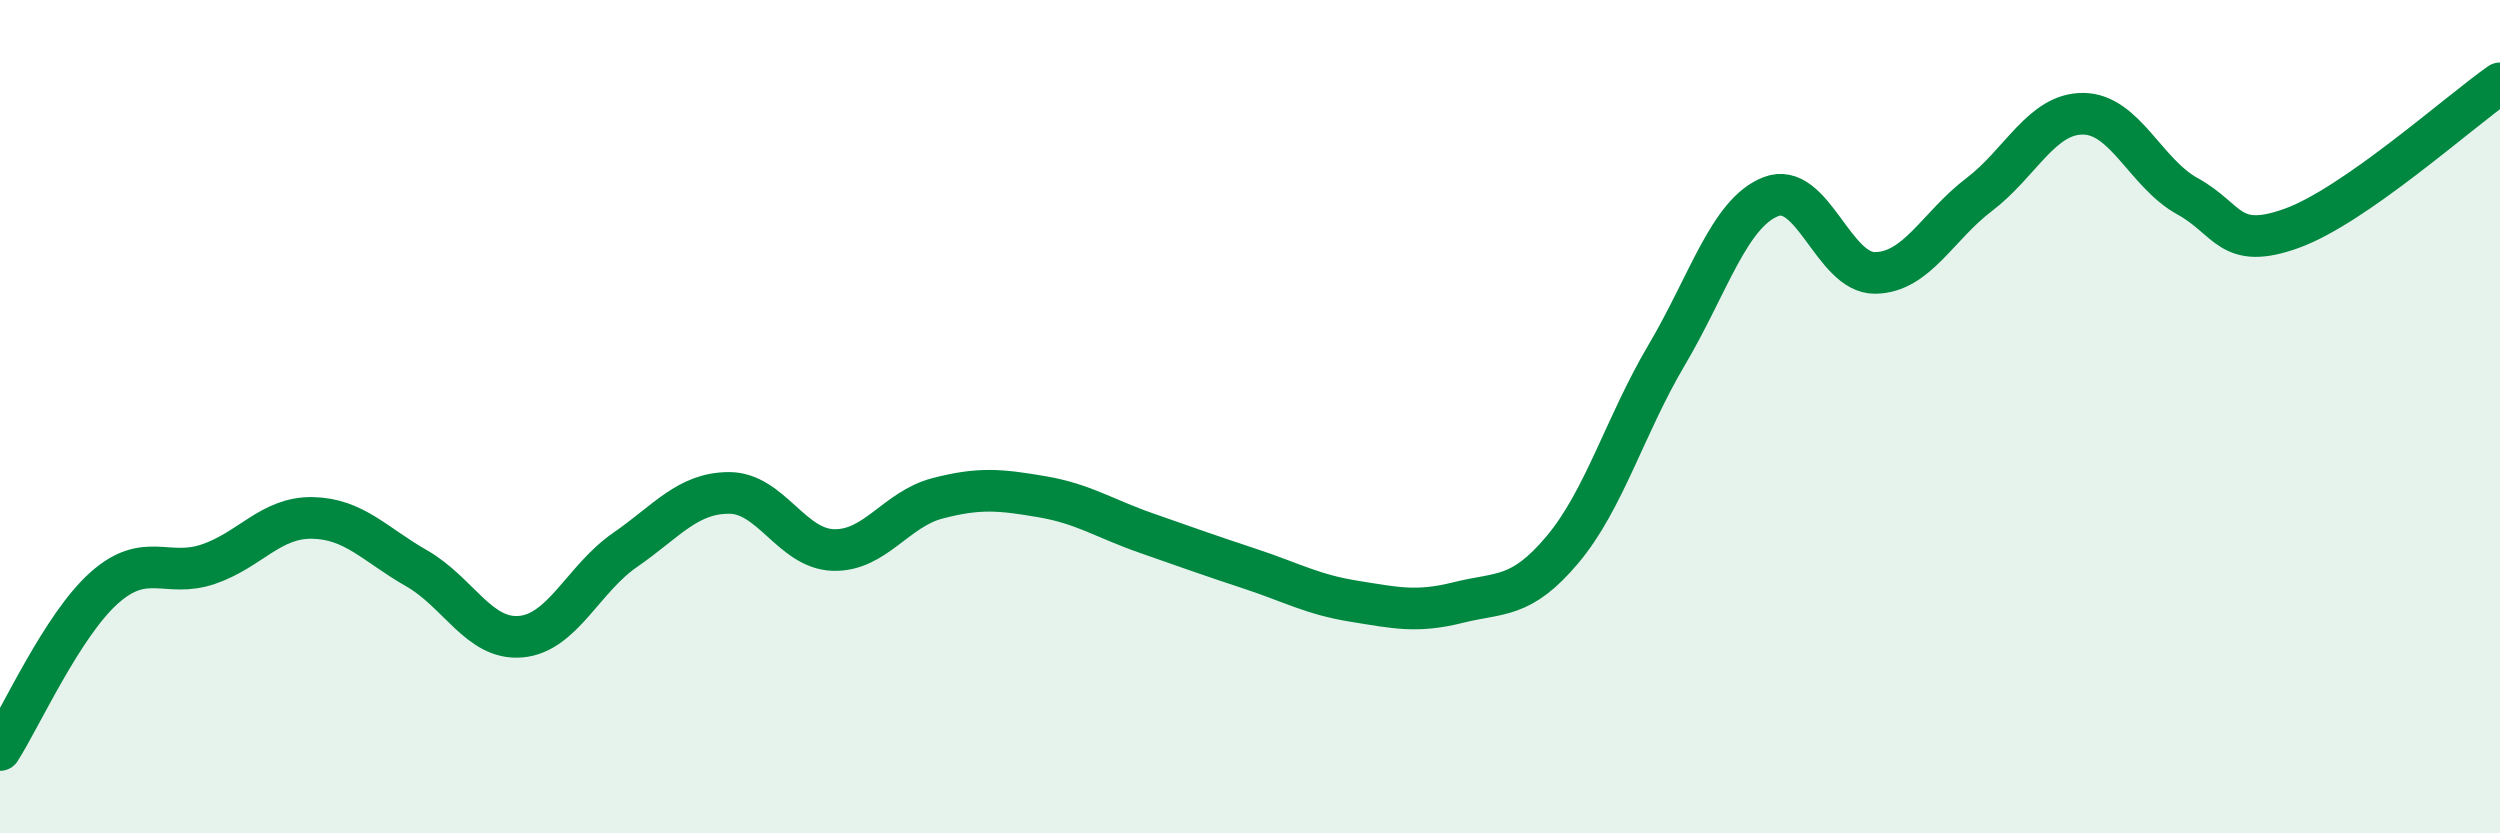
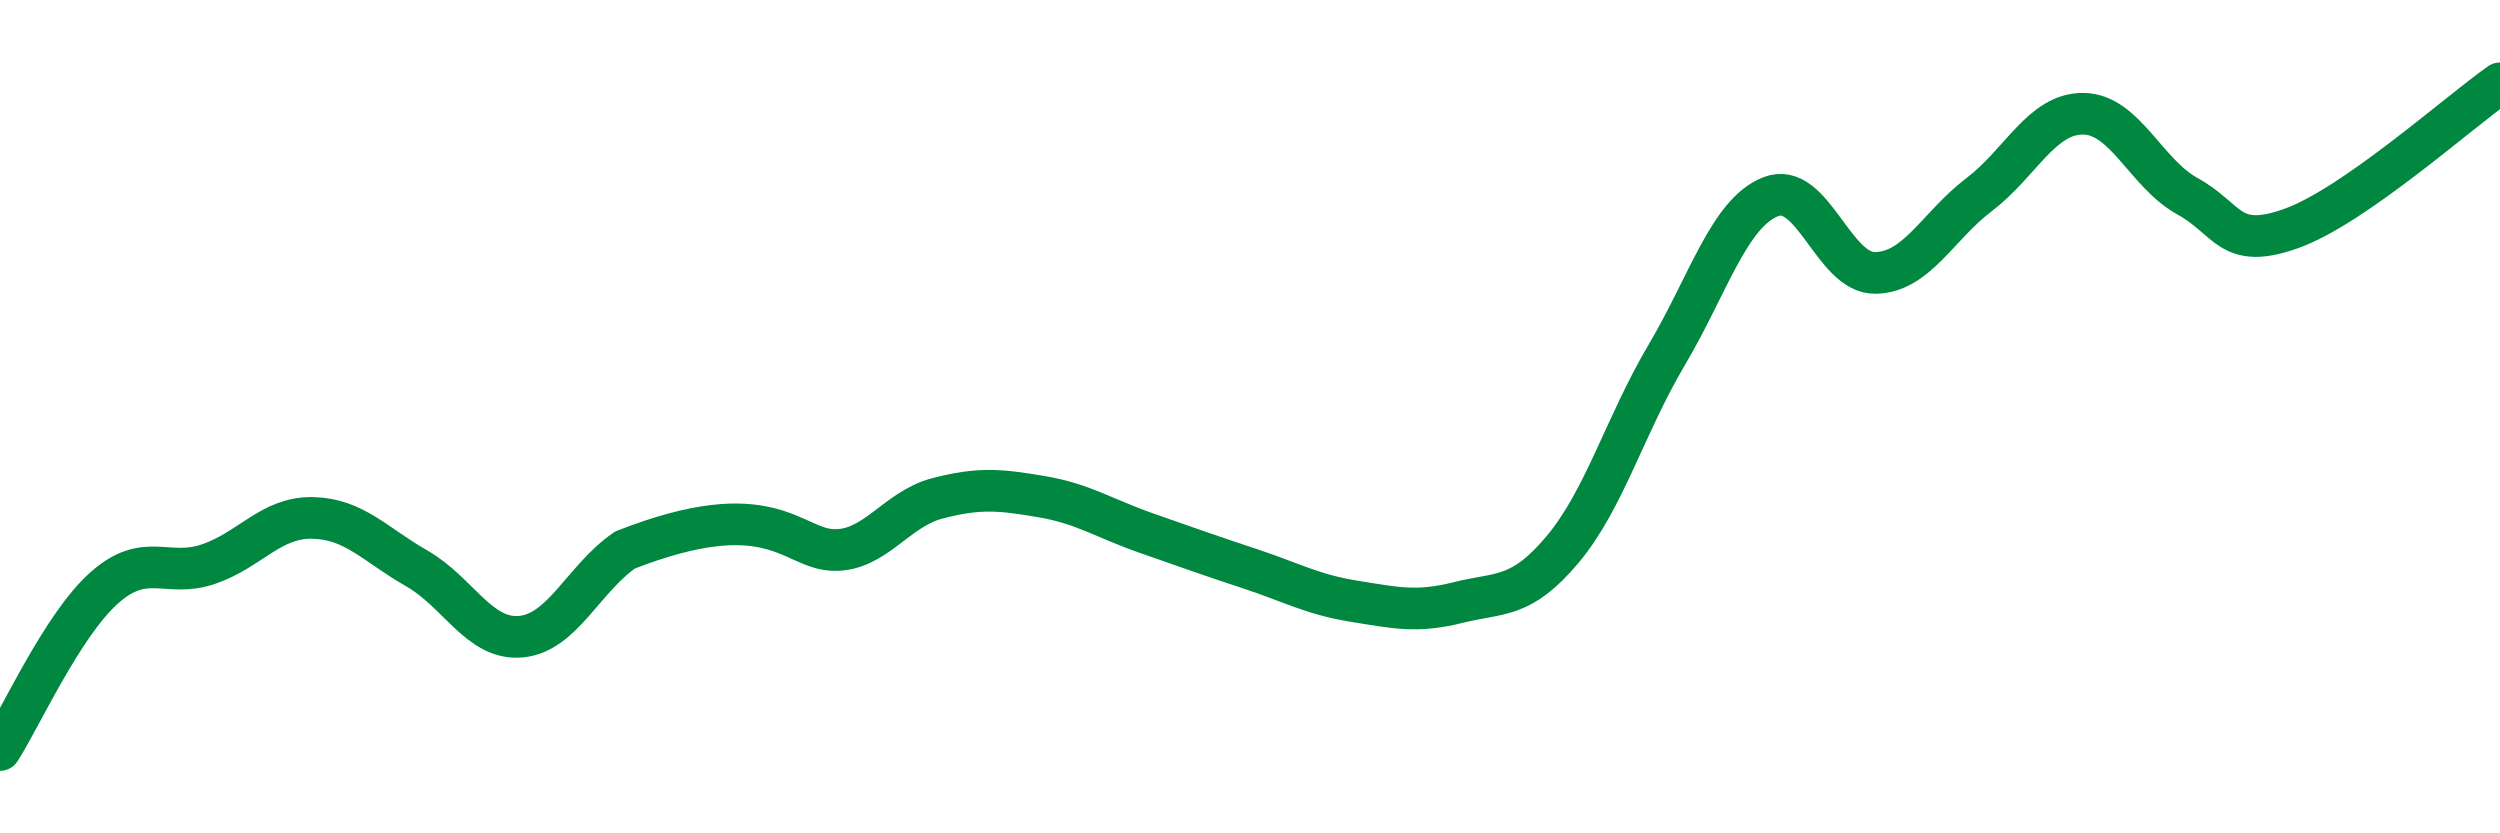
<svg xmlns="http://www.w3.org/2000/svg" width="60" height="20" viewBox="0 0 60 20">
-   <path d="M 0,18 C 0.5,17.22 1.5,15 2.5,14.11 C 3.5,13.22 4,13.88 5,13.54 C 6,13.2 6.5,12.41 7.5,12.43 C 8.5,12.45 9,13.07 10,13.64 C 11,14.21 11.5,15.37 12.5,15.28 C 13.5,15.19 14,13.89 15,13.2 C 16,12.51 16.5,11.83 17.5,11.83 C 18.5,11.83 19,13.17 20,13.2 C 21,13.23 21.5,12.22 22.5,11.96 C 23.5,11.7 24,11.75 25,11.92 C 26,12.09 26.5,12.44 27.5,12.79 C 28.5,13.14 29,13.32 30,13.65 C 31,13.98 31.5,14.27 32.5,14.43 C 33.5,14.59 34,14.71 35,14.46 C 36,14.21 36.5,14.38 37.5,13.19 C 38.5,12 39,10.21 40,8.52 C 41,6.83 41.5,5.11 42.5,4.72 C 43.5,4.33 44,6.56 45,6.55 C 46,6.54 46.5,5.43 47.5,4.67 C 48.5,3.91 49,2.72 50,2.73 C 51,2.74 51.5,4.16 52.5,4.71 C 53.5,5.26 53.5,6.02 55,5.48 C 56.5,4.94 59,2.7 60,2L60 20L0 20Z" fill="#008740" opacity="0.1" stroke-linecap="round" stroke-linejoin="round" />
-   <path d="M 0,18 C 0.5,17.22 1.5,15 2.5,14.11 C 3.5,13.22 4,13.88 5,13.54 C 6,13.2 6.5,12.41 7.5,12.43 C 8.5,12.45 9,13.07 10,13.64 C 11,14.21 11.5,15.37 12.5,15.28 C 13.5,15.19 14,13.89 15,13.2 C 16,12.51 16.5,11.83 17.5,11.83 C 18.5,11.83 19,13.17 20,13.2 C 21,13.23 21.5,12.22 22.5,11.96 C 23.5,11.7 24,11.75 25,11.92 C 26,12.09 26.5,12.44 27.5,12.79 C 28.5,13.14 29,13.32 30,13.65 C 31,13.98 31.5,14.27 32.5,14.43 C 33.5,14.59 34,14.71 35,14.46 C 36,14.21 36.5,14.38 37.5,13.19 C 38.5,12 39,10.21 40,8.52 C 41,6.83 41.5,5.11 42.5,4.72 C 43.5,4.33 44,6.56 45,6.55 C 46,6.54 46.5,5.43 47.5,4.67 C 48.5,3.91 49,2.72 50,2.73 C 51,2.74 51.5,4.16 52.5,4.71 C 53.5,5.26 53.5,6.02 55,5.48 C 56.5,4.94 59,2.7 60,2" stroke="#008740" stroke-width="1" fill="none" stroke-linecap="round" stroke-linejoin="round" />
+   <path d="M 0,18 C 0.5,17.22 1.5,15 2.5,14.11 C 3.5,13.22 4,13.88 5,13.54 C 6,13.2 6.5,12.41 7.5,12.43 C 8.5,12.45 9,13.07 10,13.64 C 11,14.21 11.5,15.37 12.5,15.28 C 13.5,15.19 14,13.89 15,13.2 C 18.5,11.83 19,13.17 20,13.2 C 21,13.23 21.5,12.22 22.5,11.96 C 23.5,11.7 24,11.75 25,11.92 C 26,12.09 26.5,12.44 27.5,12.79 C 28.5,13.14 29,13.32 30,13.65 C 31,13.98 31.5,14.27 32.5,14.43 C 33.5,14.59 34,14.71 35,14.46 C 36,14.21 36.5,14.38 37.5,13.19 C 38.5,12 39,10.21 40,8.52 C 41,6.83 41.5,5.11 42.5,4.72 C 43.5,4.33 44,6.56 45,6.55 C 46,6.54 46.5,5.43 47.5,4.67 C 48.5,3.91 49,2.72 50,2.73 C 51,2.74 51.5,4.16 52.5,4.71 C 53.5,5.26 53.5,6.02 55,5.48 C 56.5,4.94 59,2.7 60,2" stroke="#008740" stroke-width="1" fill="none" stroke-linecap="round" stroke-linejoin="round" />
</svg>